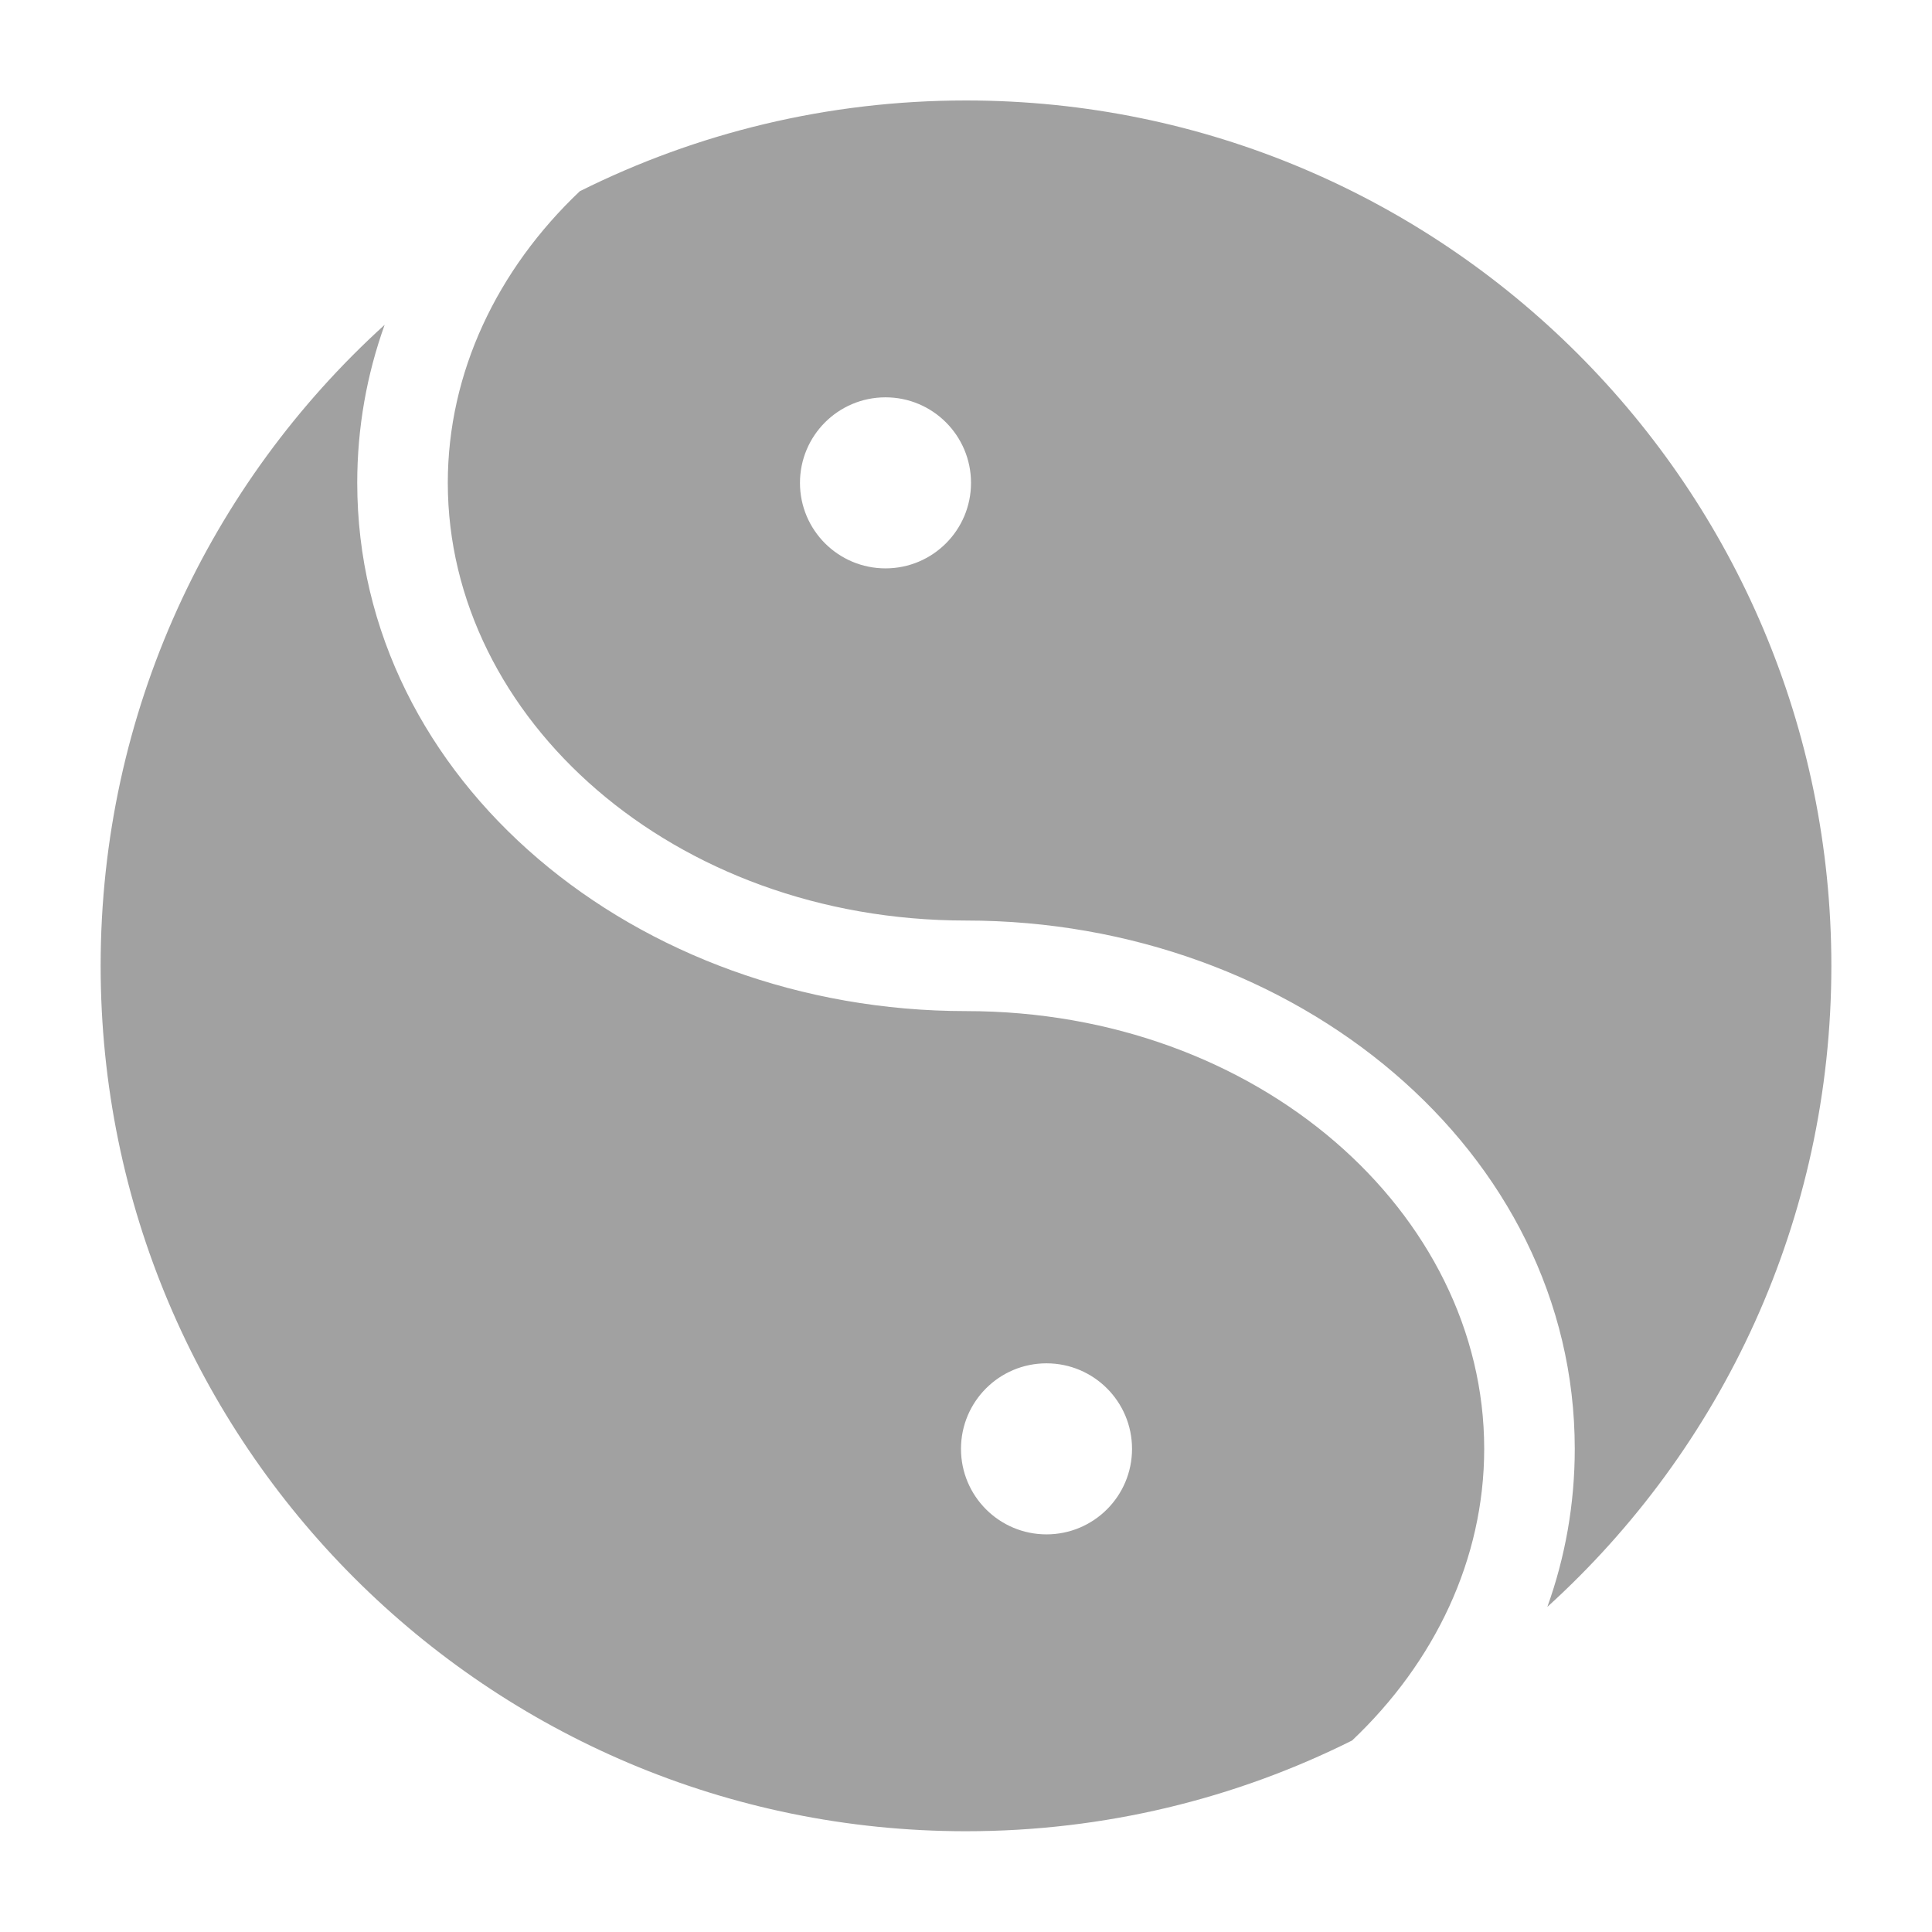
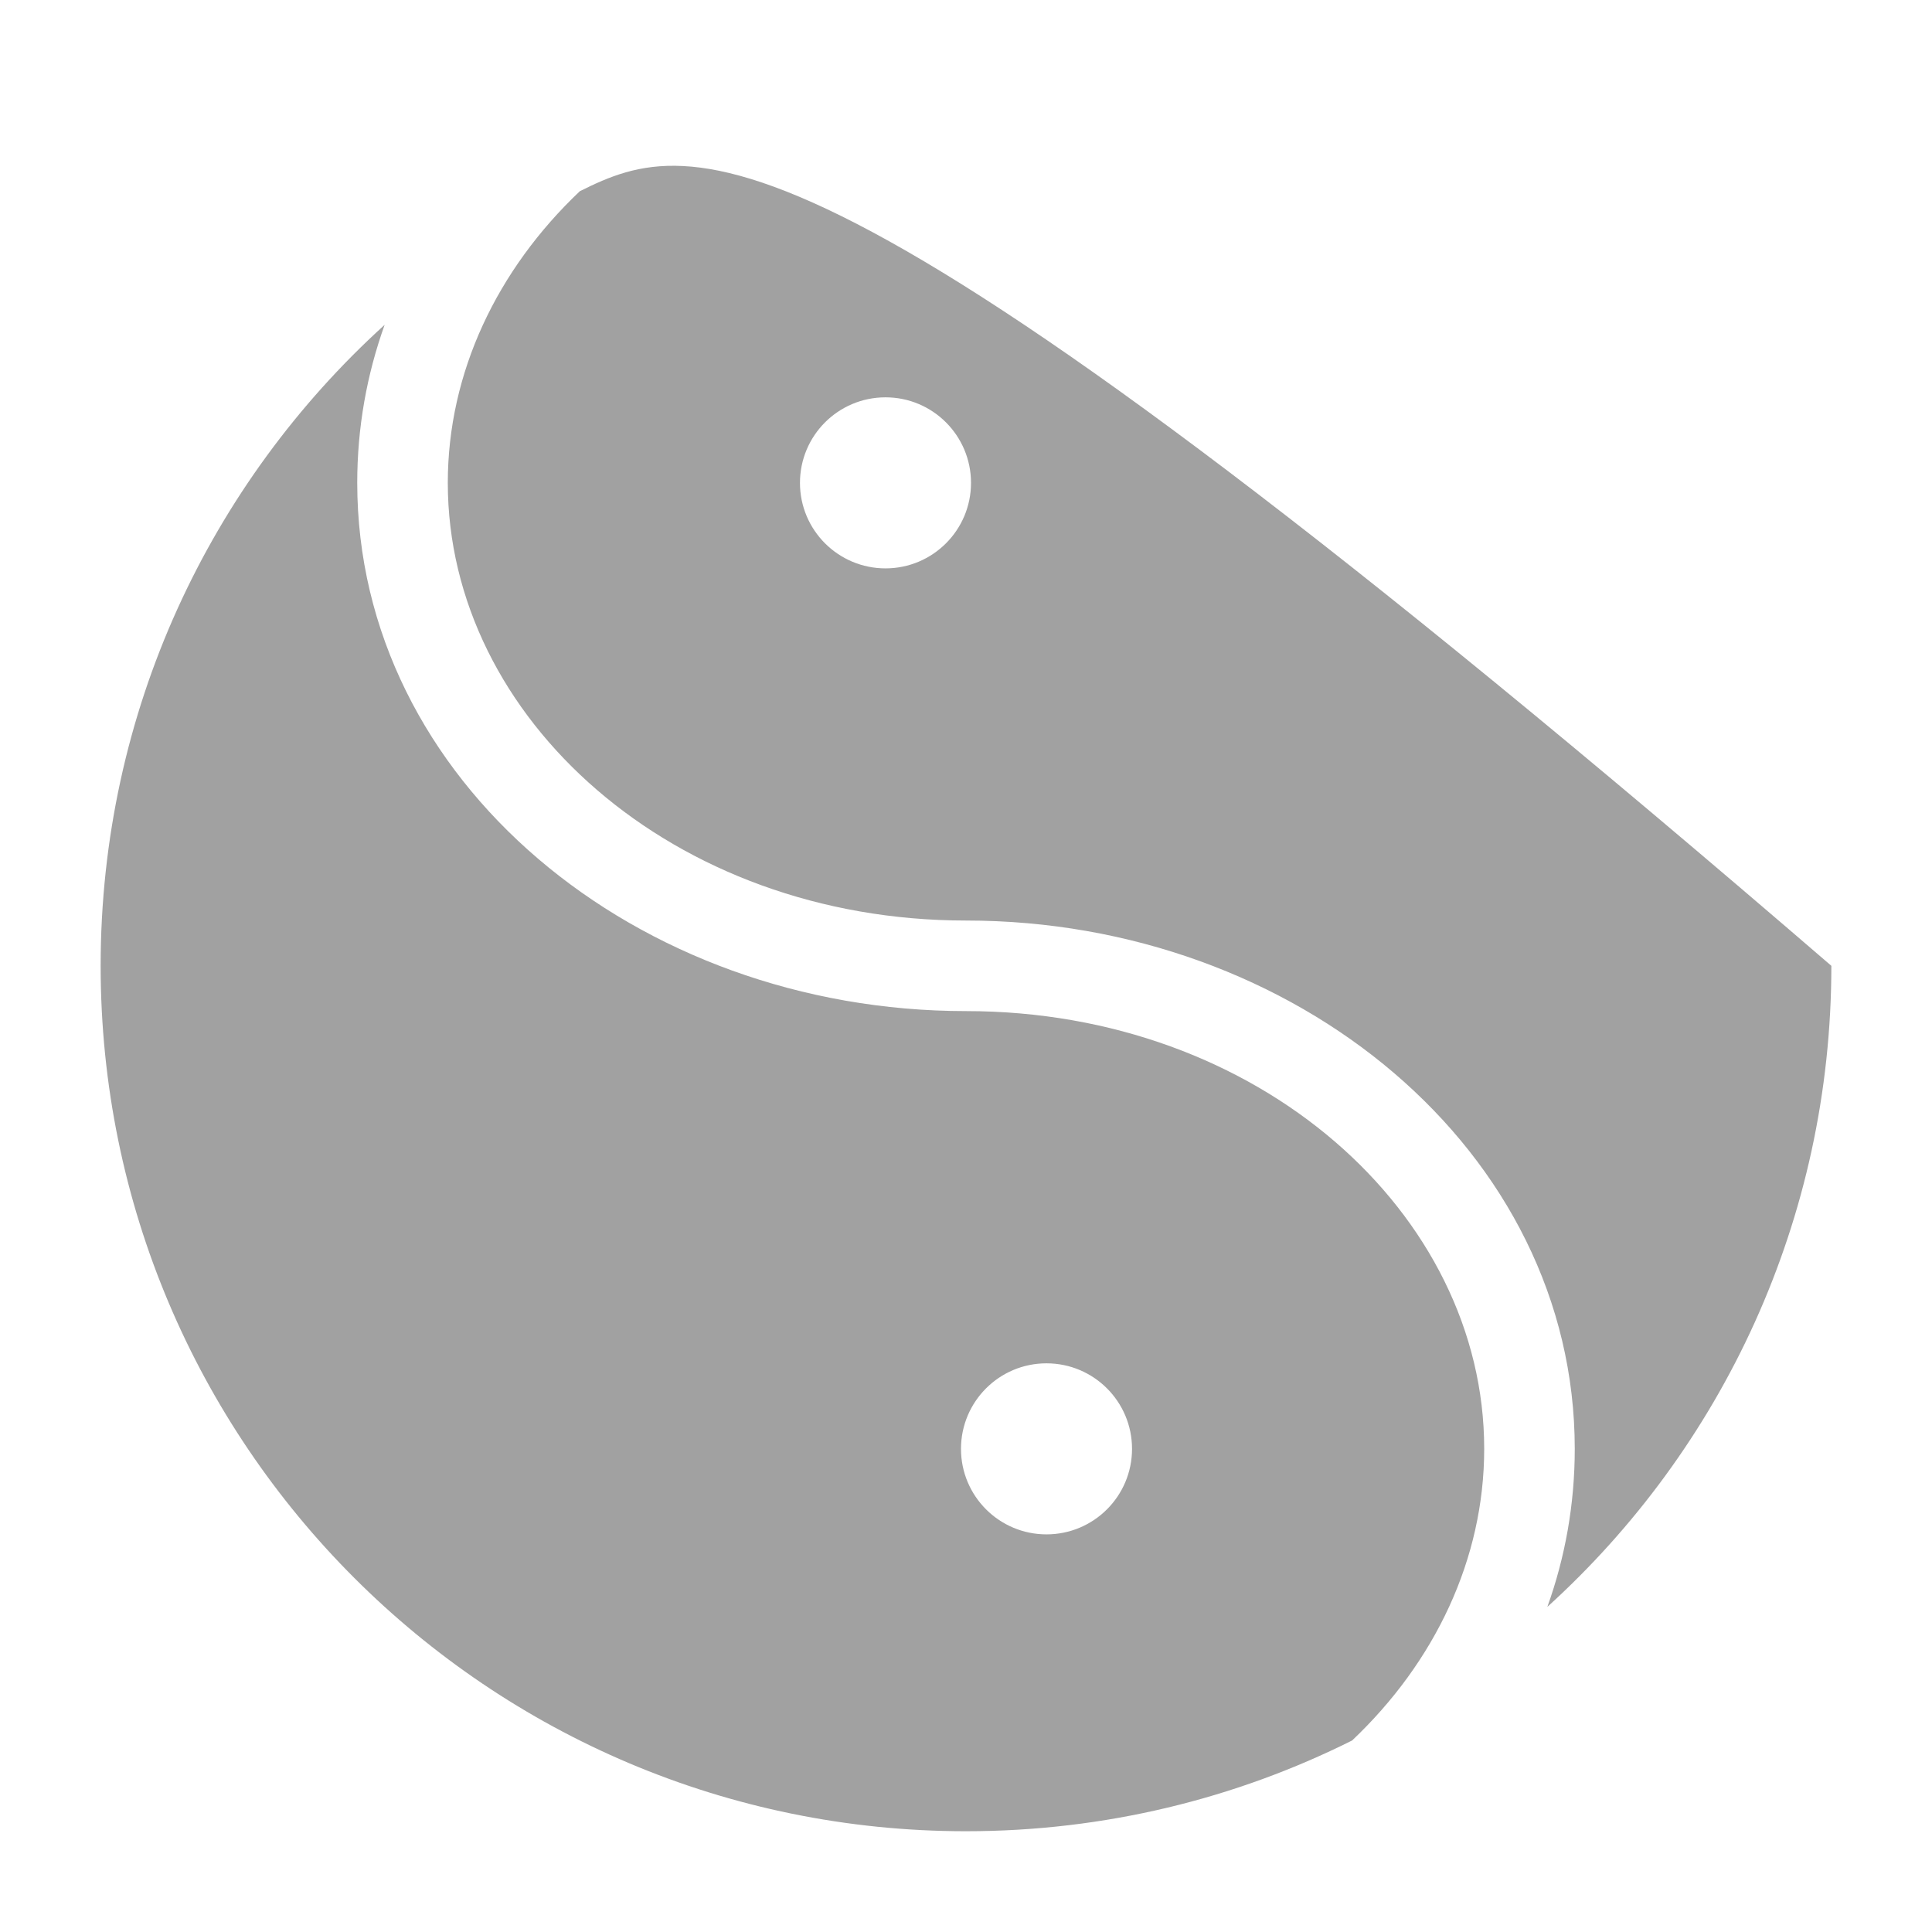
<svg xmlns="http://www.w3.org/2000/svg" width="32" height="32" viewBox="0 0 32 32" fill="none">
-   <path fill-rule="evenodd" clip-rule="evenodd" d="M6.371 5.38C6.076 6.202 5.917 7.08 5.917 7.997C5.917 12.934 10.544 16.747 16 16.747C20.853 16.747 24.583 20.098 24.583 23.997C24.583 25.824 23.765 27.531 22.395 28.828C20.47 29.79 18.298 30.331 16 30.331C8.084 30.331 1.667 23.913 1.667 15.997C1.667 11.788 3.481 8.002 6.371 5.38ZM9.604 3.167C8.235 4.464 7.417 6.171 7.417 7.997C7.417 11.897 11.147 15.247 16 15.247C21.456 15.247 26.083 19.061 26.083 23.997C26.083 24.915 25.924 25.793 25.629 26.615C28.519 23.993 30.333 20.207 30.333 15.997C30.333 8.081 23.916 1.664 16 1.664C13.702 1.664 11.53 2.205 9.604 3.167ZM14.667 6.581C13.884 6.581 13.25 7.215 13.25 7.998C13.25 8.78 13.884 9.414 14.667 9.414C15.449 9.414 16.083 8.78 16.083 7.998C16.083 7.215 15.449 6.581 14.667 6.581ZM17.333 22.581C16.551 22.581 15.917 23.215 15.917 23.998C15.917 24.78 16.551 25.414 17.333 25.414C18.116 25.414 18.75 24.78 18.75 23.998C18.75 23.215 18.116 22.581 17.333 22.581Z" fill="#A1A1A1" />
+   <path fill-rule="evenodd" clip-rule="evenodd" d="M6.371 5.38C6.076 6.202 5.917 7.08 5.917 7.997C5.917 12.934 10.544 16.747 16 16.747C20.853 16.747 24.583 20.098 24.583 23.997C24.583 25.824 23.765 27.531 22.395 28.828C20.47 29.79 18.298 30.331 16 30.331C8.084 30.331 1.667 23.913 1.667 15.997C1.667 11.788 3.481 8.002 6.371 5.38ZM9.604 3.167C8.235 4.464 7.417 6.171 7.417 7.997C7.417 11.897 11.147 15.247 16 15.247C21.456 15.247 26.083 19.061 26.083 23.997C26.083 24.915 25.924 25.793 25.629 26.615C28.519 23.993 30.333 20.207 30.333 15.997C13.702 1.664 11.53 2.205 9.604 3.167ZM14.667 6.581C13.884 6.581 13.25 7.215 13.25 7.998C13.25 8.78 13.884 9.414 14.667 9.414C15.449 9.414 16.083 8.78 16.083 7.998C16.083 7.215 15.449 6.581 14.667 6.581ZM17.333 22.581C16.551 22.581 15.917 23.215 15.917 23.998C15.917 24.78 16.551 25.414 17.333 25.414C18.116 25.414 18.75 24.78 18.75 23.998C18.75 23.215 18.116 22.581 17.333 22.581Z" fill="#A1A1A1" />
</svg>